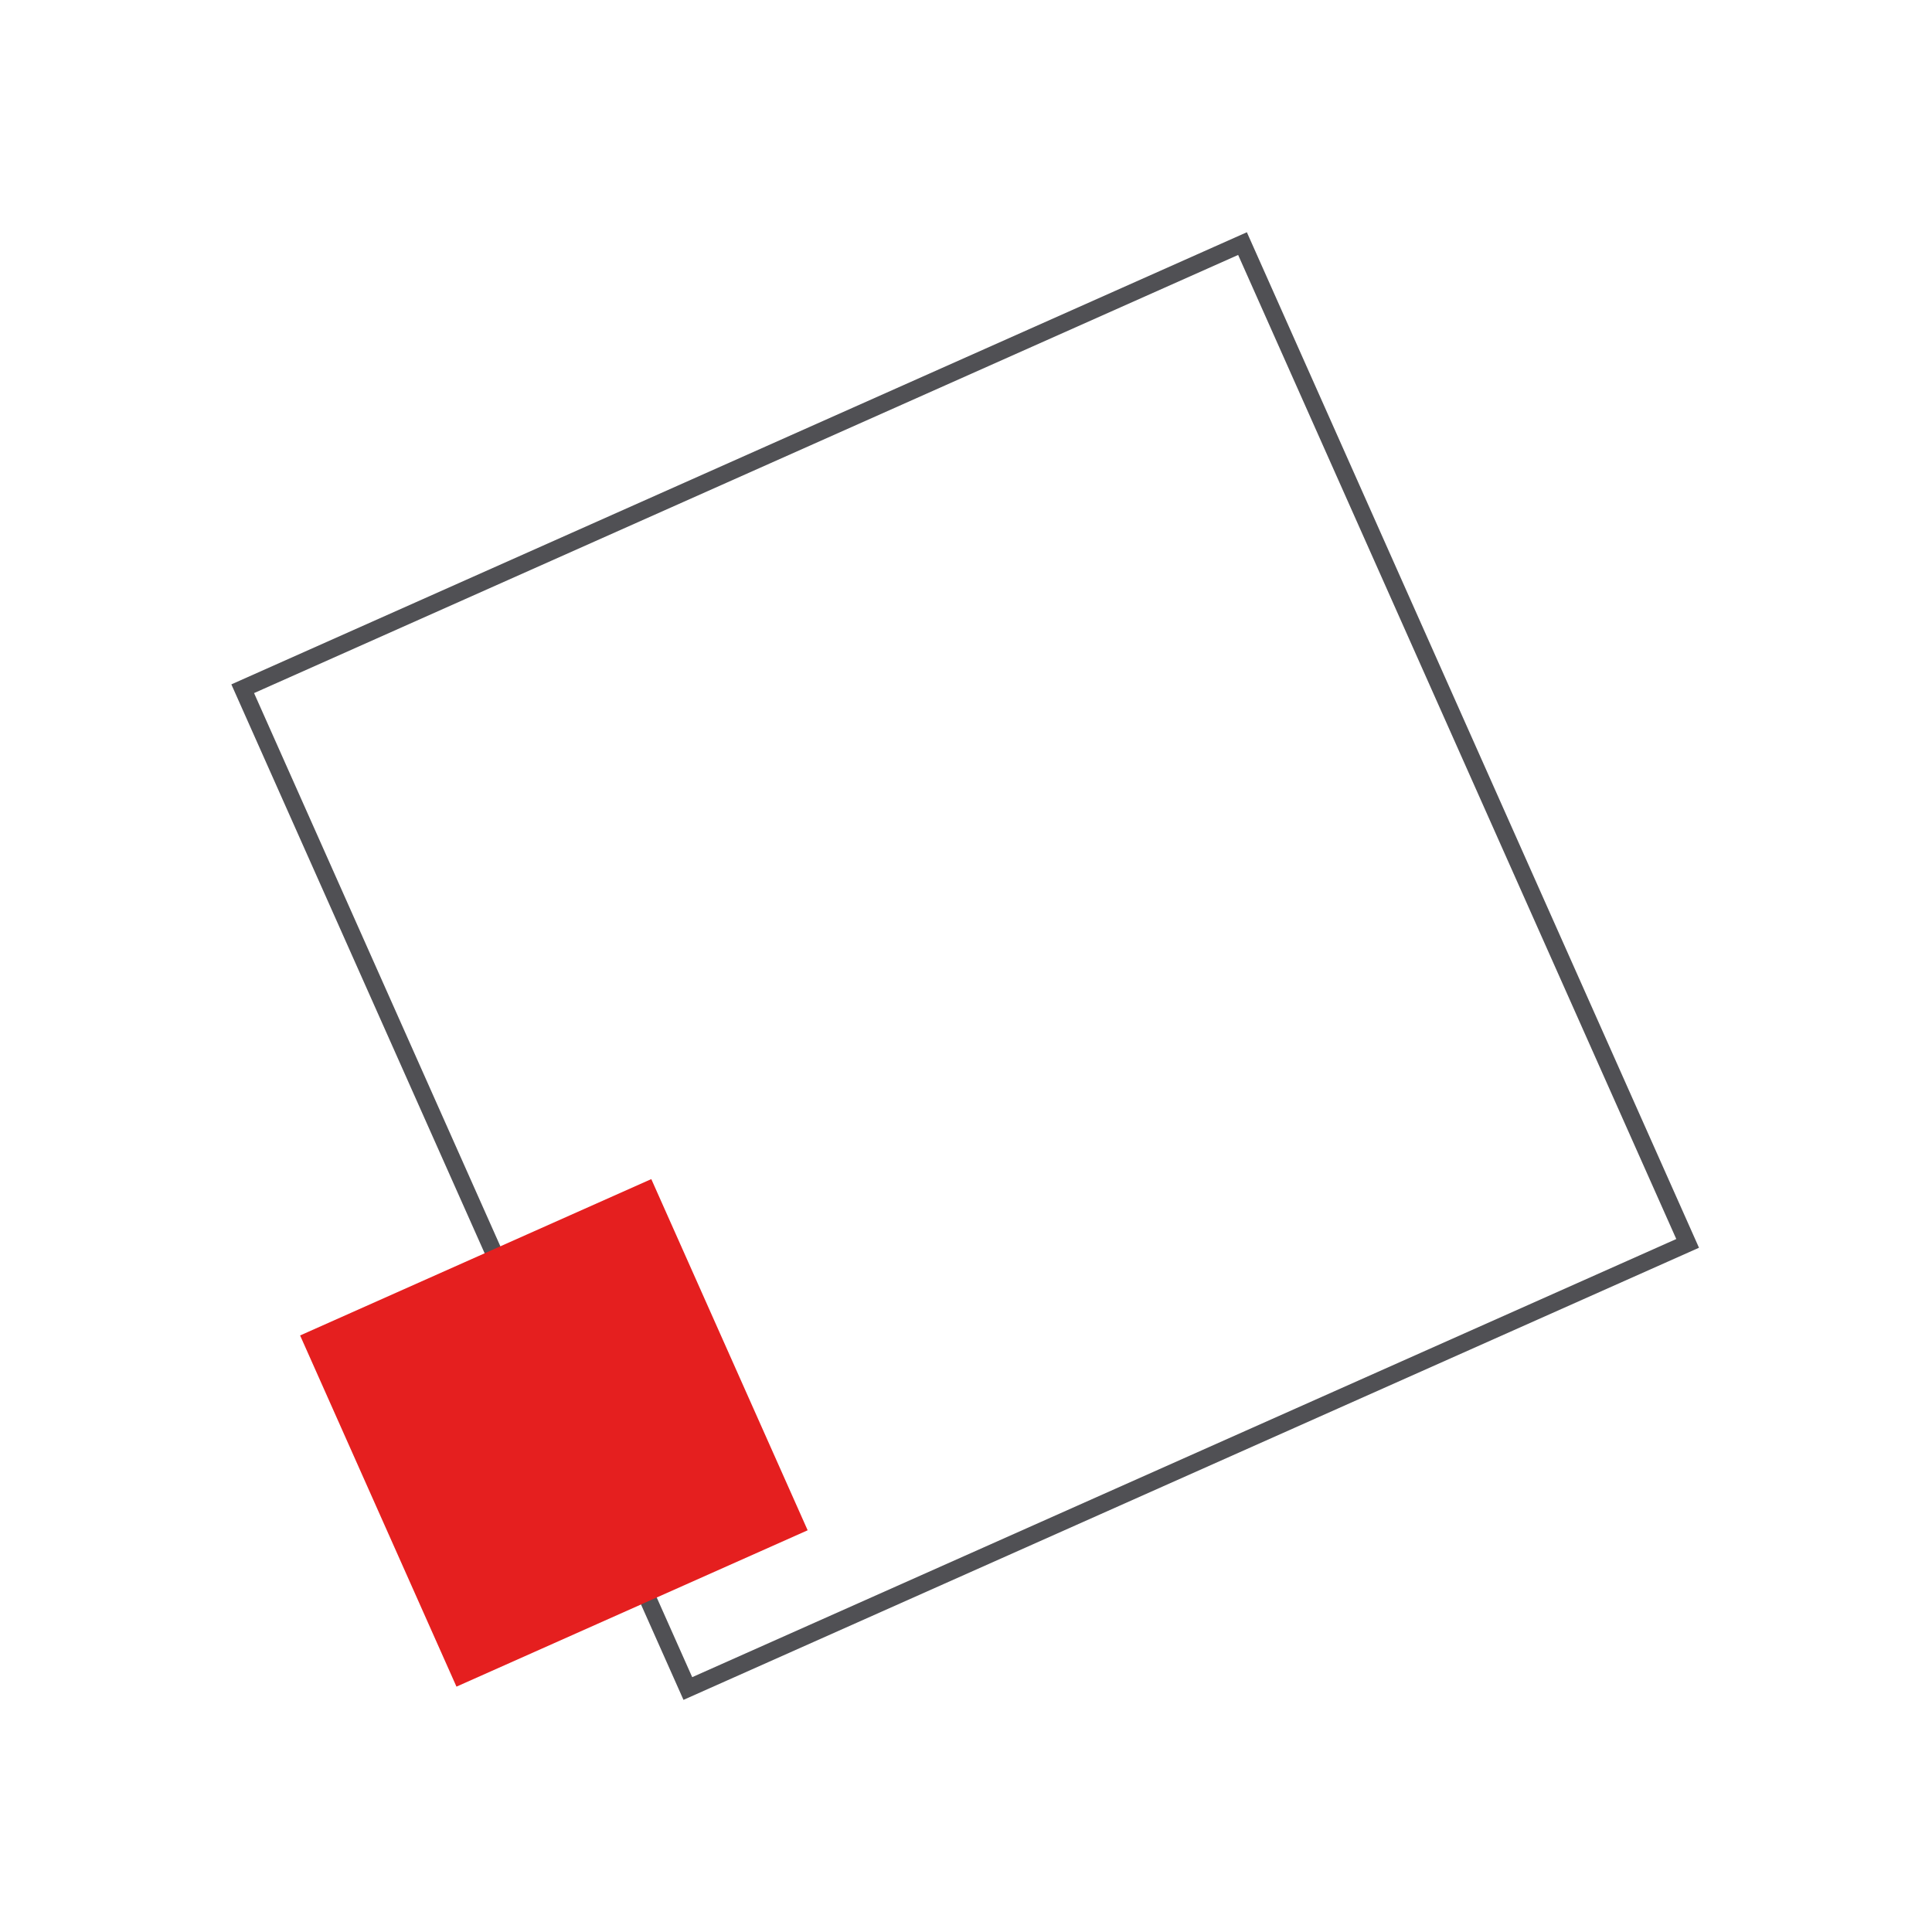
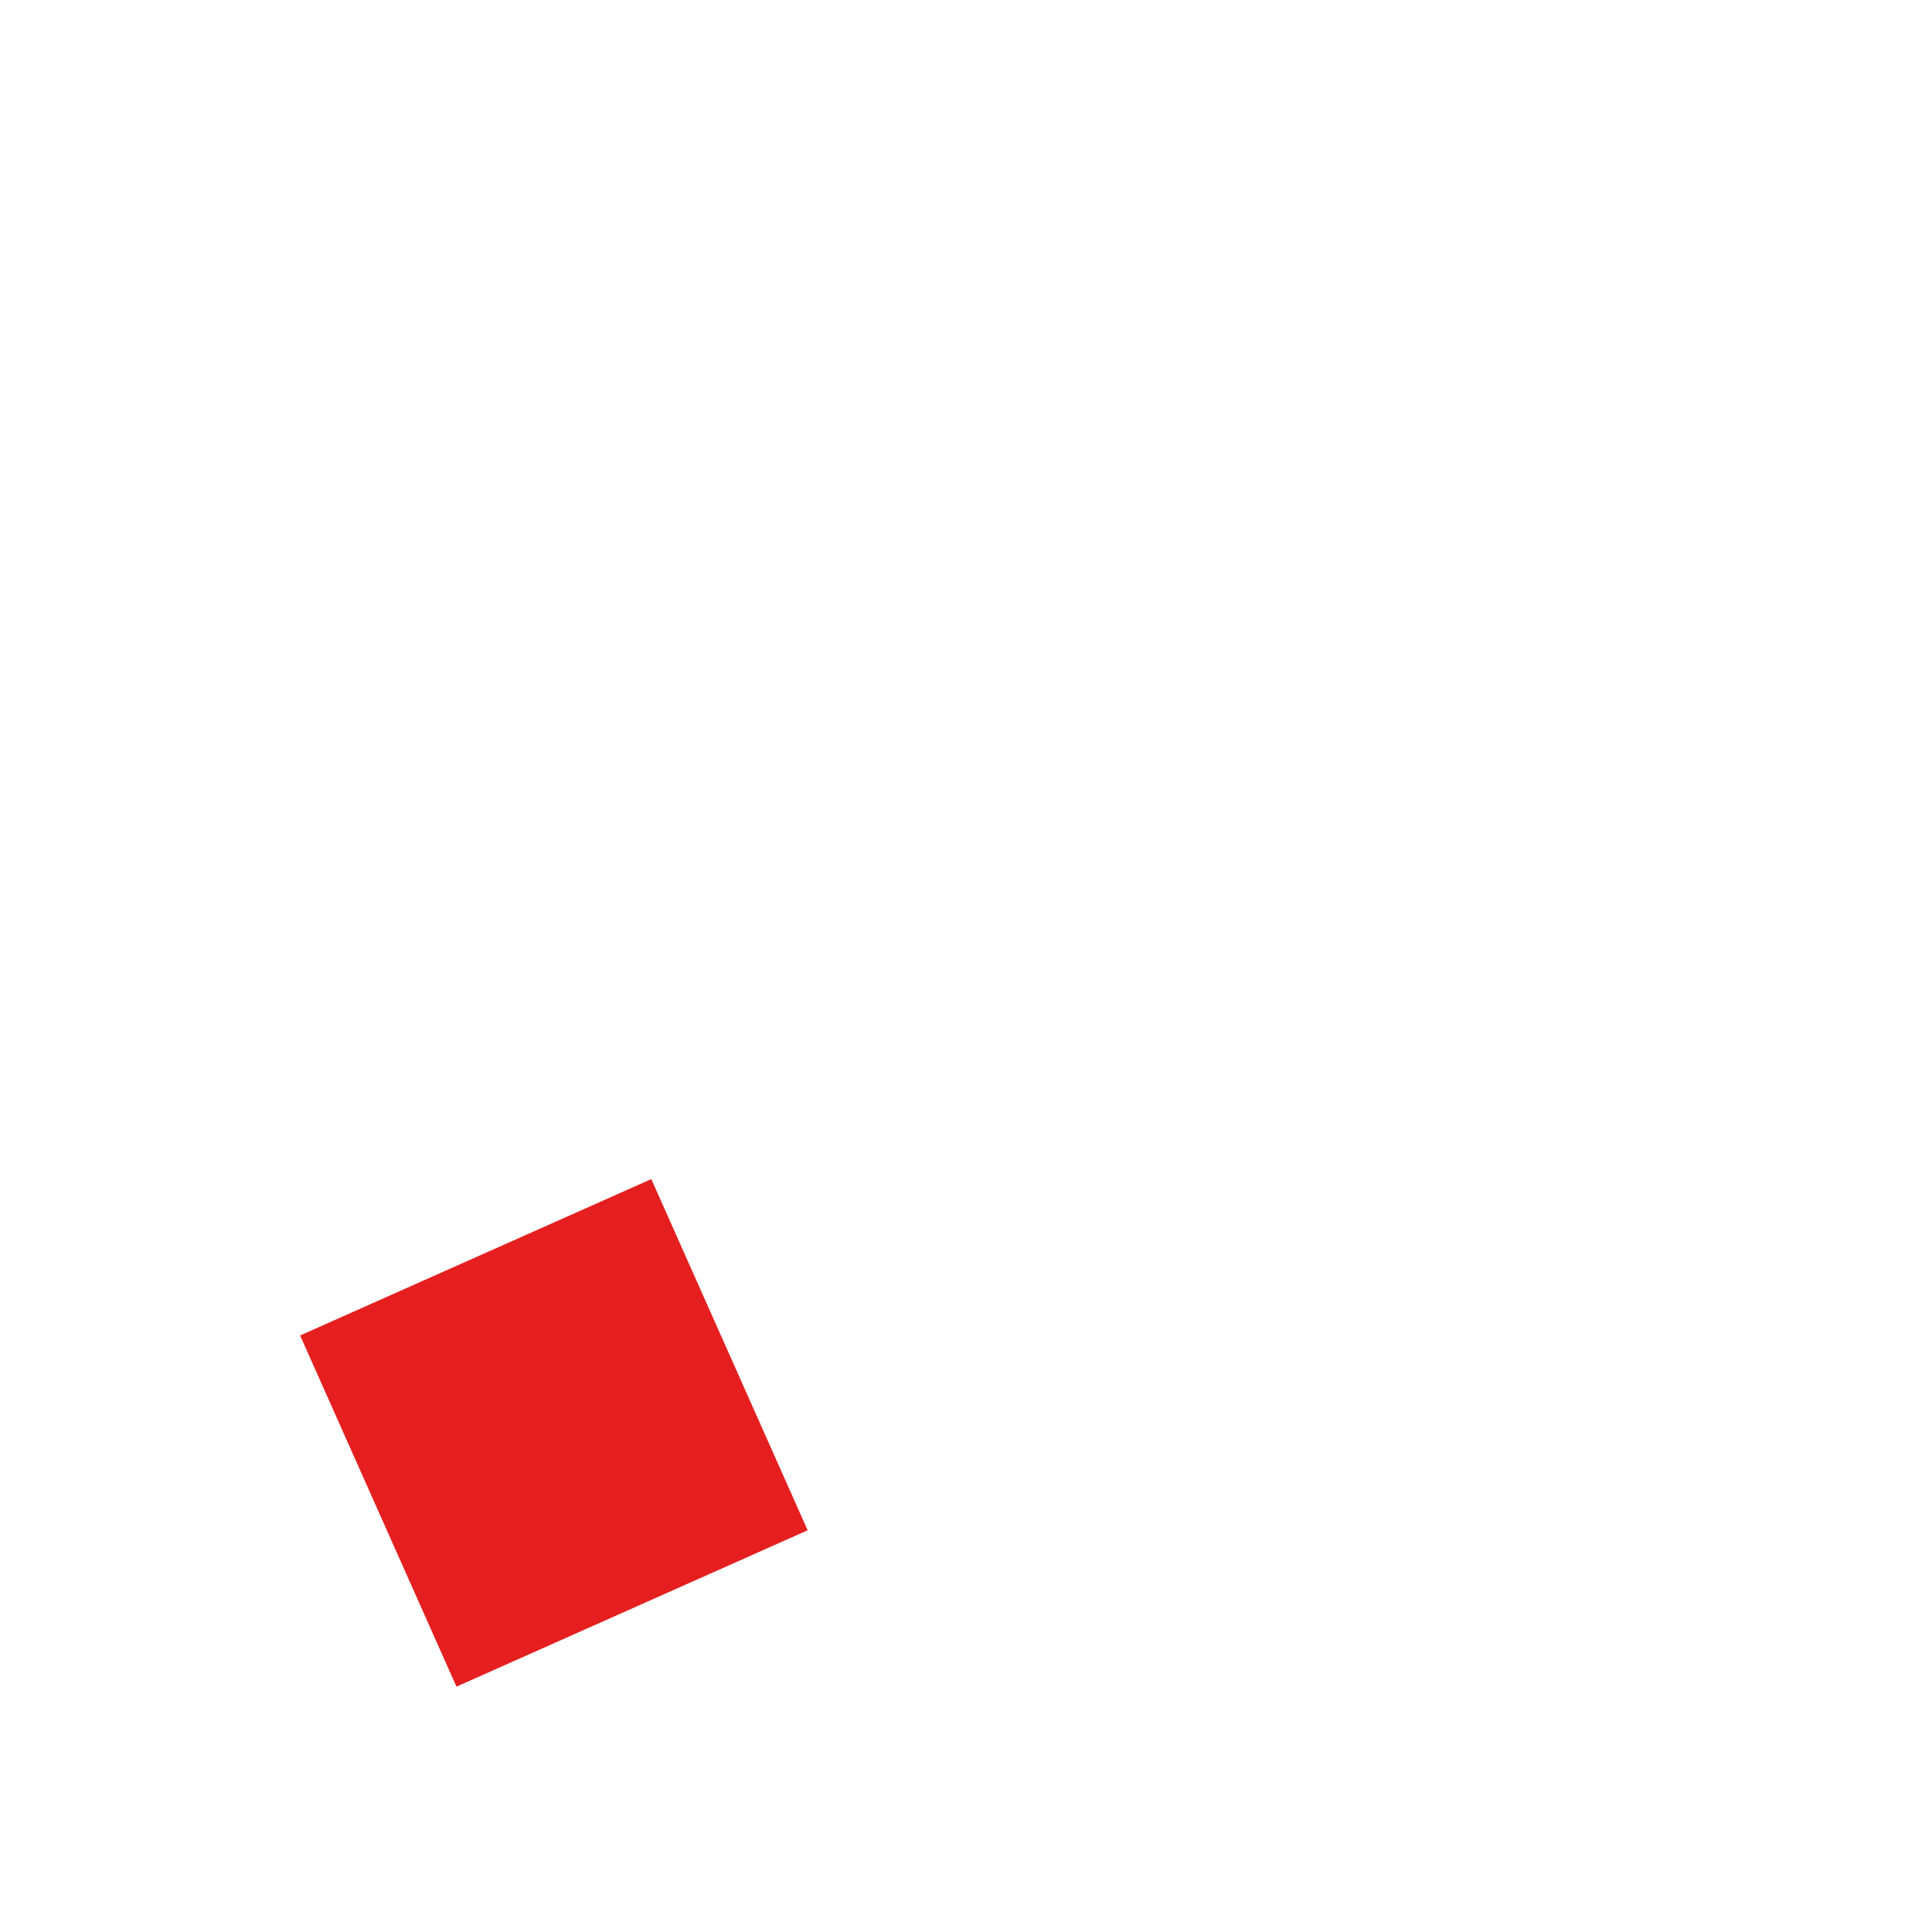
<svg xmlns="http://www.w3.org/2000/svg" width="337" height="337" viewBox="0 0 337 337" fill="none">
  <g filter="url(#filter0_d_2418_12419)">
-     <rect x="42.336" y="116.136" width="190.898" height="190.898" transform="rotate(-24 42.336 116.136)" stroke="#505054" stroke-width="3" shape-rendering="auto" />
-   </g>
+     </g>
  <g filter="url(#filter1_d_2418_12419)">
    <rect x="52.348" y="228.945" width="67.055" height="67.055" transform="rotate(-24 52.348 228.945)" fill="#E51F1F" />
  </g>
  <defs>
    <filter id="filter0_d_2418_12419" x="0.355" y="0.511" width="336" height="336" filterUnits="userSpaceOnUse" color-interpolation-filters="sRGB">
      <feFlood flood-opacity="0" result="BackgroundImageFix" />
      <feColorMatrix in="SourceAlpha" type="matrix" values="0 0 0 0 0 0 0 0 0 0 0 0 0 0 0 0 0 0 127 0" result="hardAlpha" />
      <feOffset dy="4" />
      <feGaussianBlur stdDeviation="20" />
      <feComposite in2="hardAlpha" operator="out" />
      <feColorMatrix type="matrix" values="0 0 0 0 0.075 0 0 0 0 0.09 0 0 0 0 0.239 0 0 0 0.15 0" />
      <feBlend mode="normal" in2="BackgroundImageFix" result="effect1_dropShadow_2418_12419" />
      <feBlend mode="normal" in="SourceGraphic" in2="effect1_dropShadow_2418_12419" result="shape" />
    </filter>
    <filter id="filter1_d_2418_12419" x="12.348" y="165.672" width="168.531" height="168.531" filterUnits="userSpaceOnUse" color-interpolation-filters="sRGB">
      <feFlood flood-opacity="0" result="BackgroundImageFix" />
      <feColorMatrix in="SourceAlpha" type="matrix" values="0 0 0 0 0 0 0 0 0 0 0 0 0 0 0 0 0 0 127 0" result="hardAlpha" />
      <feOffset dy="4" />
      <feGaussianBlur stdDeviation="20" />
      <feComposite in2="hardAlpha" operator="out" />
      <feColorMatrix type="matrix" values="0 0 0 0 0.075 0 0 0 0 0.09 0 0 0 0 0.239 0 0 0 0.15 0" />
      <feBlend mode="normal" in2="BackgroundImageFix" result="effect1_dropShadow_2418_12419" />
      <feBlend mode="normal" in="SourceGraphic" in2="effect1_dropShadow_2418_12419" result="shape" />
    </filter>
  </defs>
</svg>